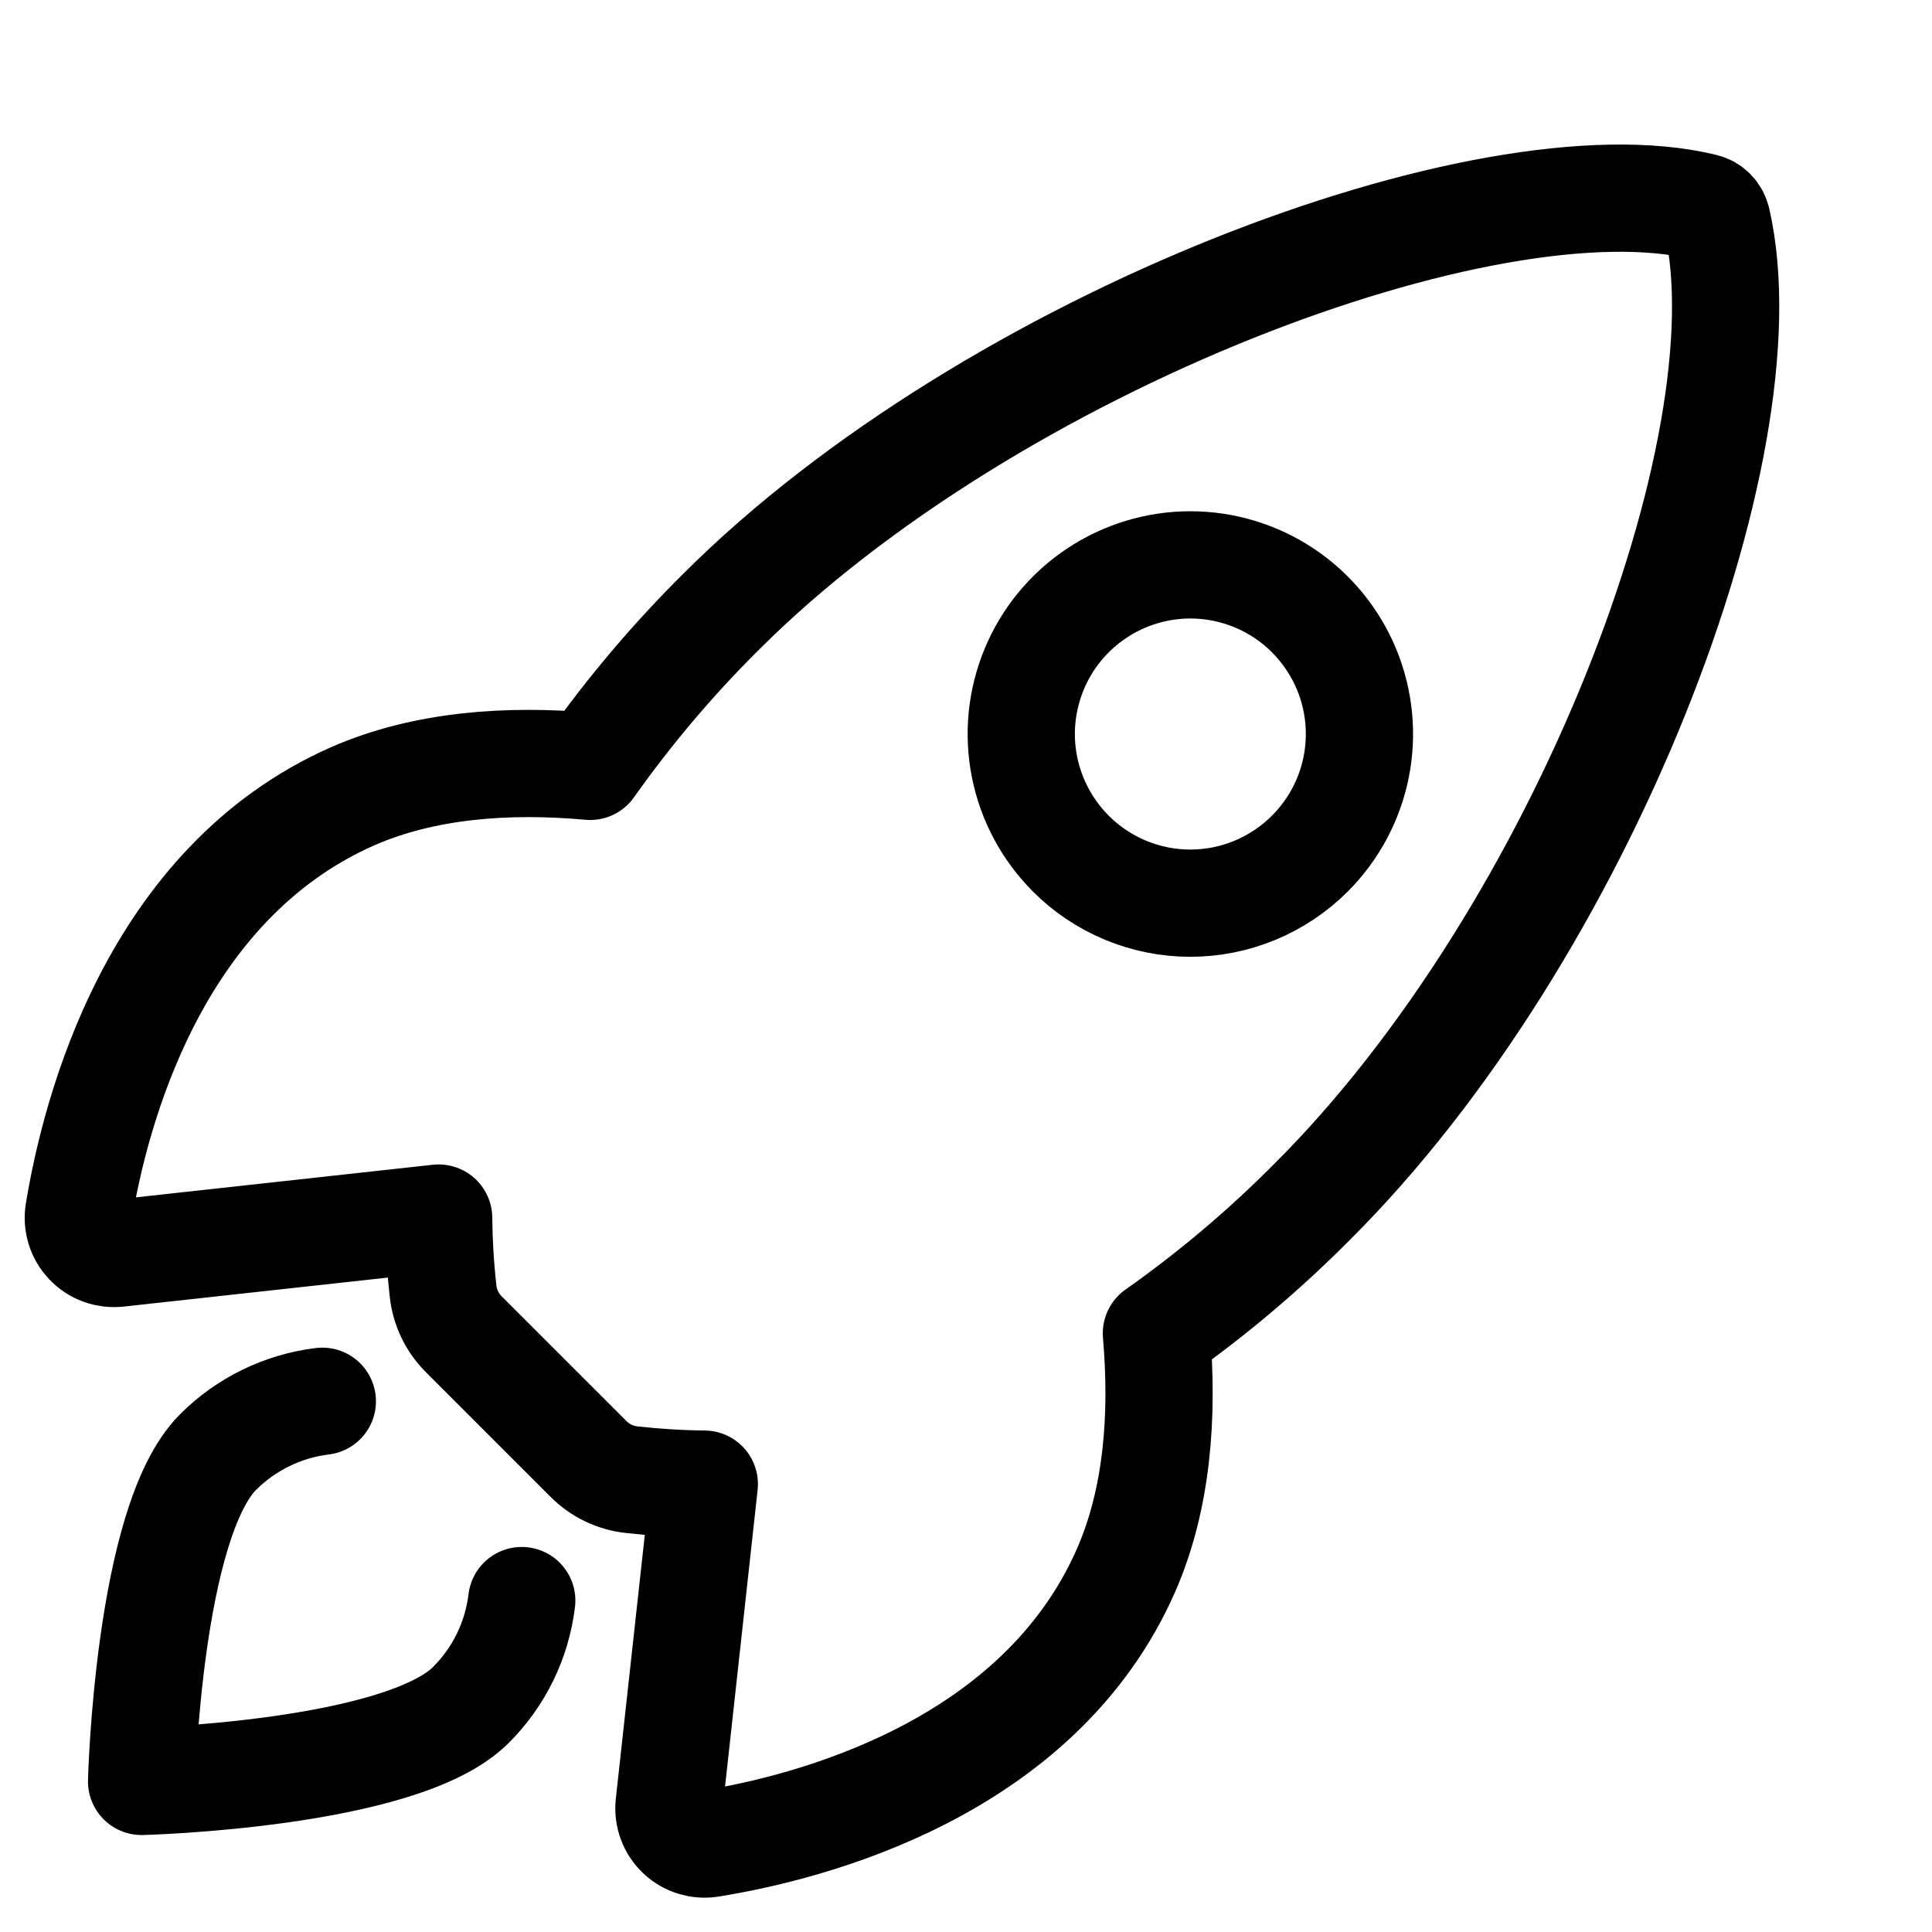
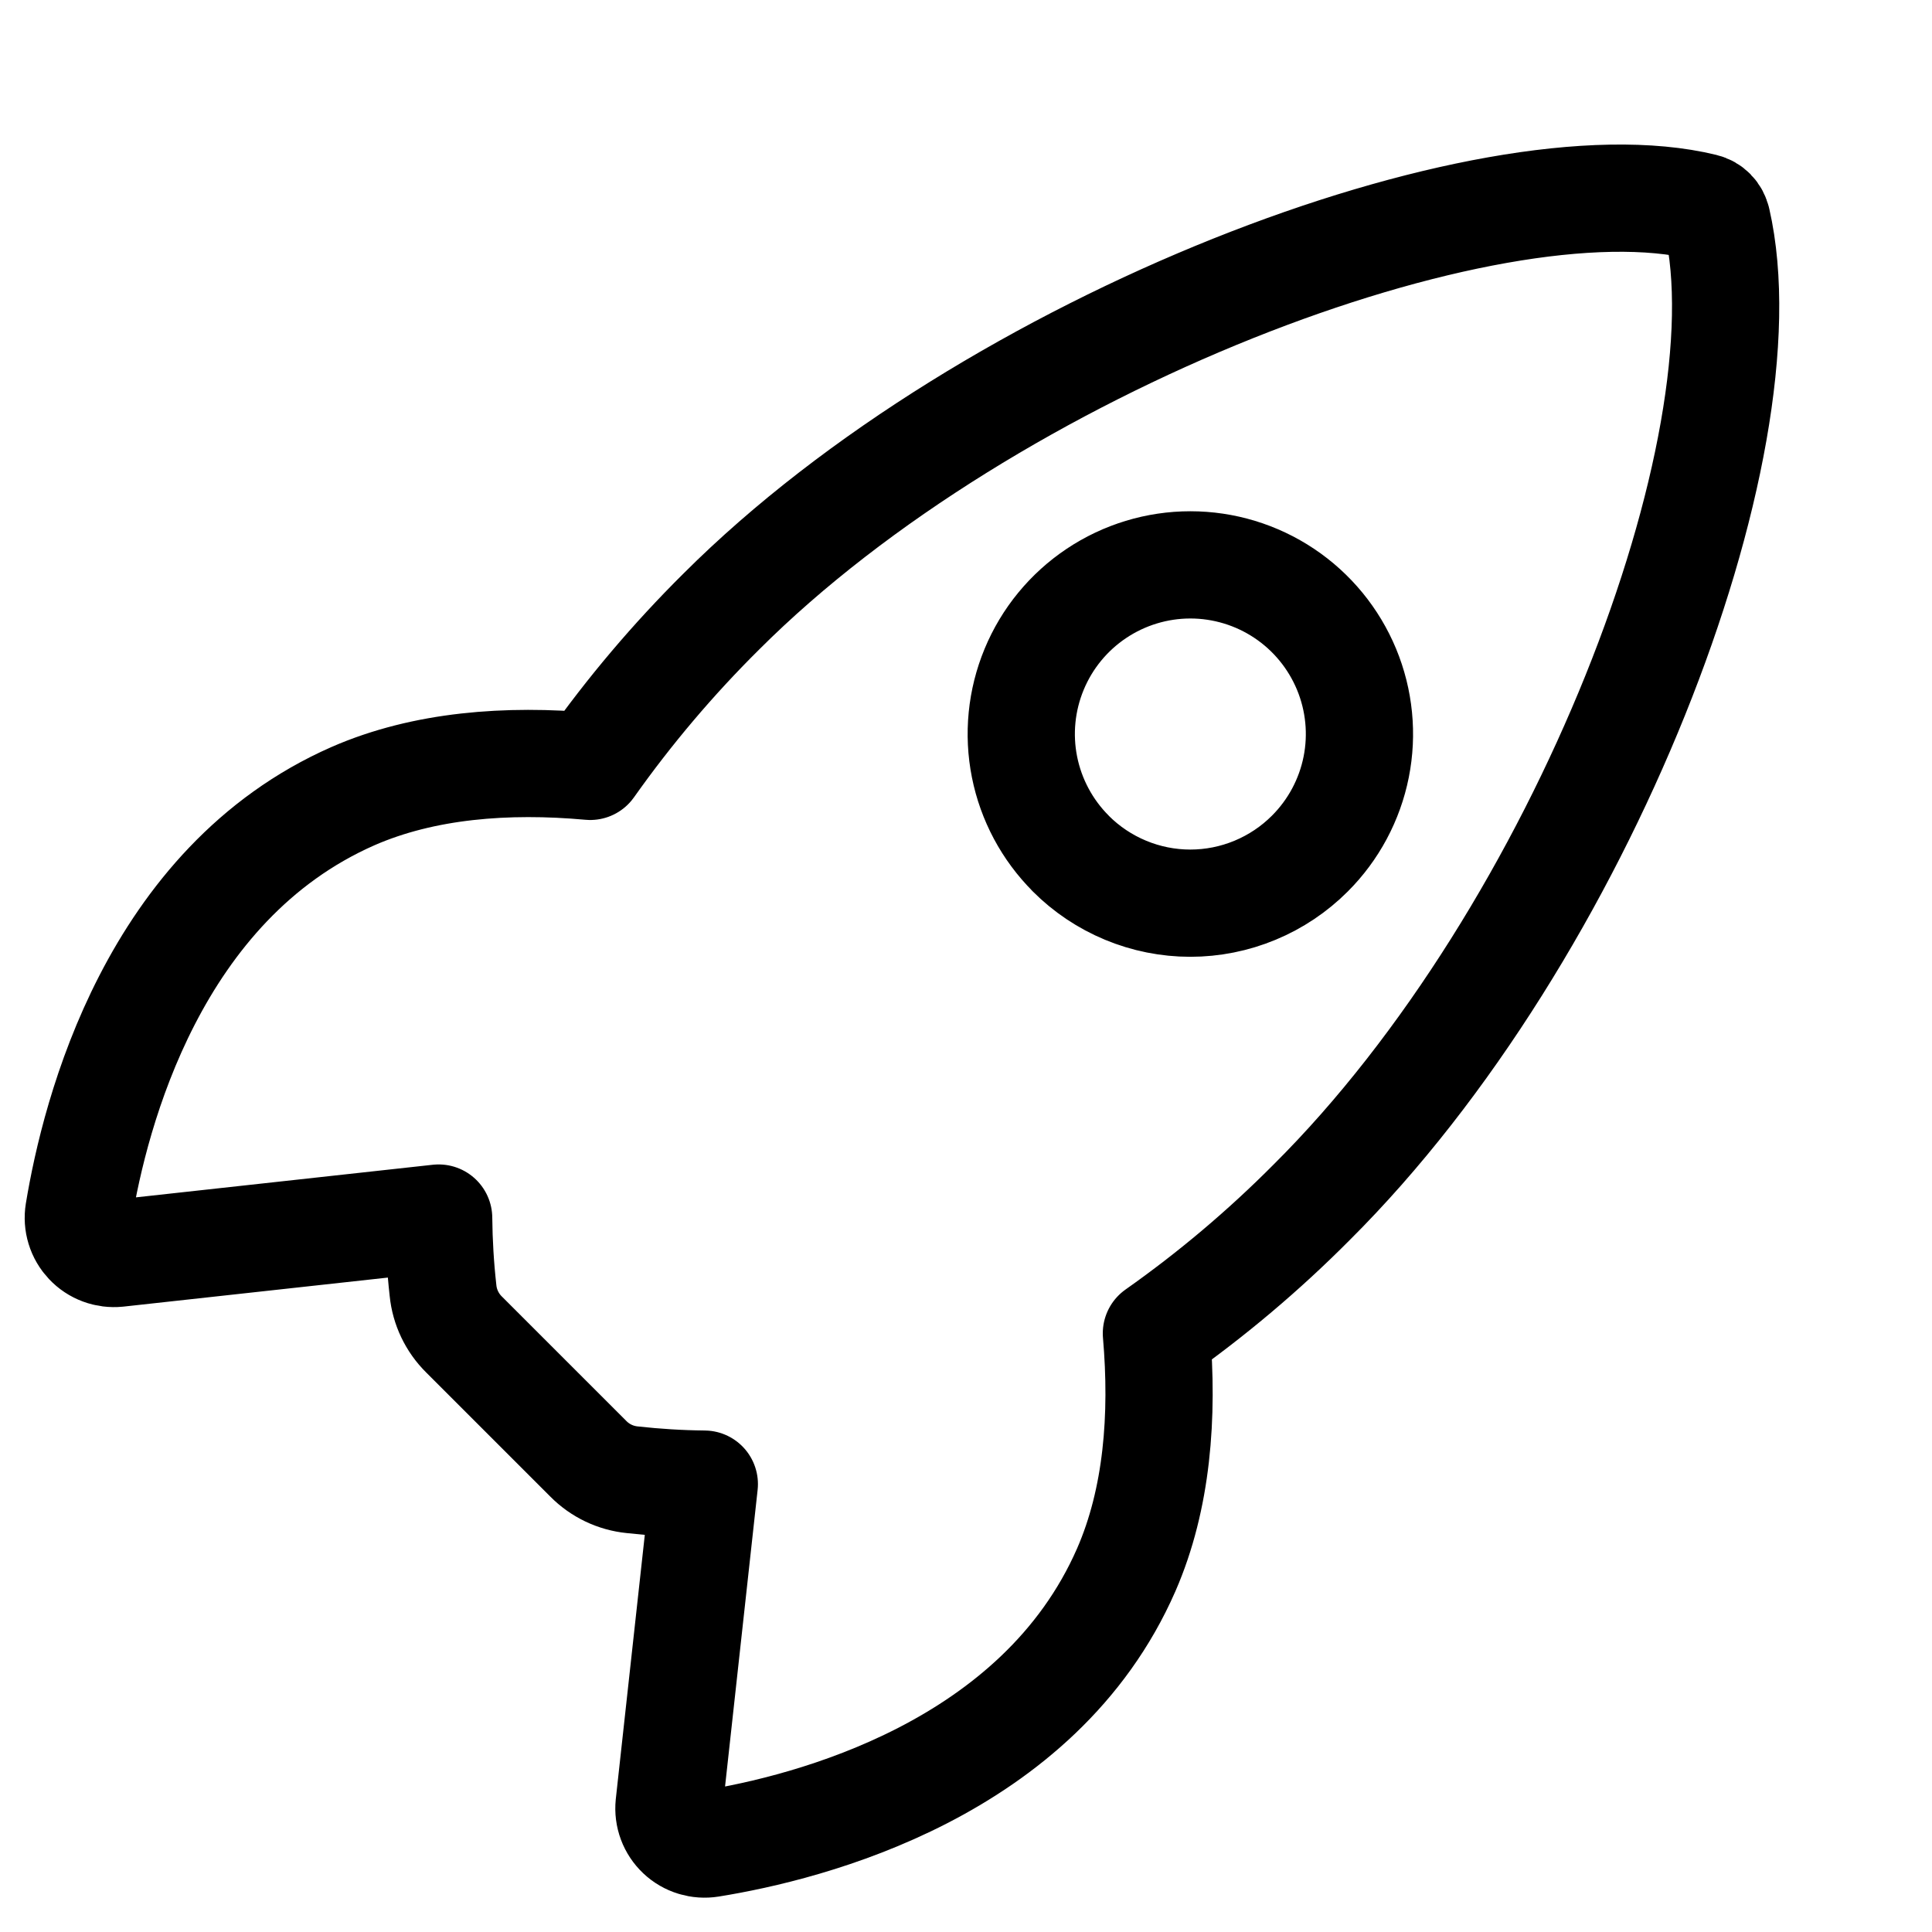
<svg xmlns="http://www.w3.org/2000/svg" width="170" height="170" viewBox="0 0 170 170" fill="none">
  <path d="M151.071 19.4C151.011 19.114 150.872 18.849 150.666 18.64C150.464 18.431 150.203 18.285 149.921 18.218C130.971 13.583 87.204 30.096 63.462 53.817C59.231 58.013 55.376 62.568 51.933 67.434C44.617 66.771 37.298 67.329 31.07 70.048C13.477 77.781 8.36 97.985 6.931 106.657C6.855 107.131 6.886 107.619 7.029 108.079C7.168 108.539 7.416 108.96 7.747 109.312C8.078 109.664 8.482 109.933 8.935 110.1C9.385 110.267 9.869 110.33 10.35 110.281L38.598 107.179C38.619 109.309 38.745 111.438 38.982 113.557C39.128 115.021 39.783 116.387 40.829 117.423L51.766 128.359C52.801 129.408 54.17 130.06 55.634 130.206C57.739 130.44 59.855 130.569 61.974 130.59L58.875 158.813C58.827 159.291 58.889 159.775 59.057 160.225C59.224 160.674 59.496 161.082 59.844 161.41C60.193 161.741 60.615 161.985 61.075 162.124C61.535 162.264 62.019 162.299 62.497 162.222C71.171 160.828 91.417 155.708 99.106 138.121C101.824 131.883 102.382 124.606 101.754 117.325C106.634 113.885 111.203 110.03 115.41 105.796C139.235 82.103 155.643 39.294 151.078 19.4H151.071ZM94.223 75.105C92.142 73.024 90.724 70.372 90.149 67.489C89.573 64.607 89.87 61.61 90.996 58.895C92.121 56.176 94.028 53.852 96.478 52.214C98.924 50.579 101.803 49.704 104.741 49.704C107.679 49.704 110.562 50.579 113.005 52.214C115.451 53.848 117.358 56.173 118.487 58.895C119.613 61.613 119.909 64.607 119.334 67.489C118.759 70.372 117.34 73.028 115.26 75.105C113.88 76.488 112.238 77.586 110.433 78.335C108.627 79.085 106.693 79.472 104.738 79.472C102.783 79.472 100.848 79.085 99.043 78.335C97.238 77.586 95.596 76.488 94.216 75.105H94.223Z" stroke="black" stroke-width="9.436" stroke-linecap="round" stroke-linejoin="round" />
-   <path d="M28.362 123.299C24.887 123.724 21.657 125.299 19.182 127.774C13.041 133.936 12.459 156.75 12.459 156.75C12.459 156.75 35.287 156.168 41.432 150.024C43.917 147.549 45.492 144.311 45.91 140.837" stroke="black" stroke-width="9.436" stroke-linecap="round" stroke-linejoin="round" />
</svg>